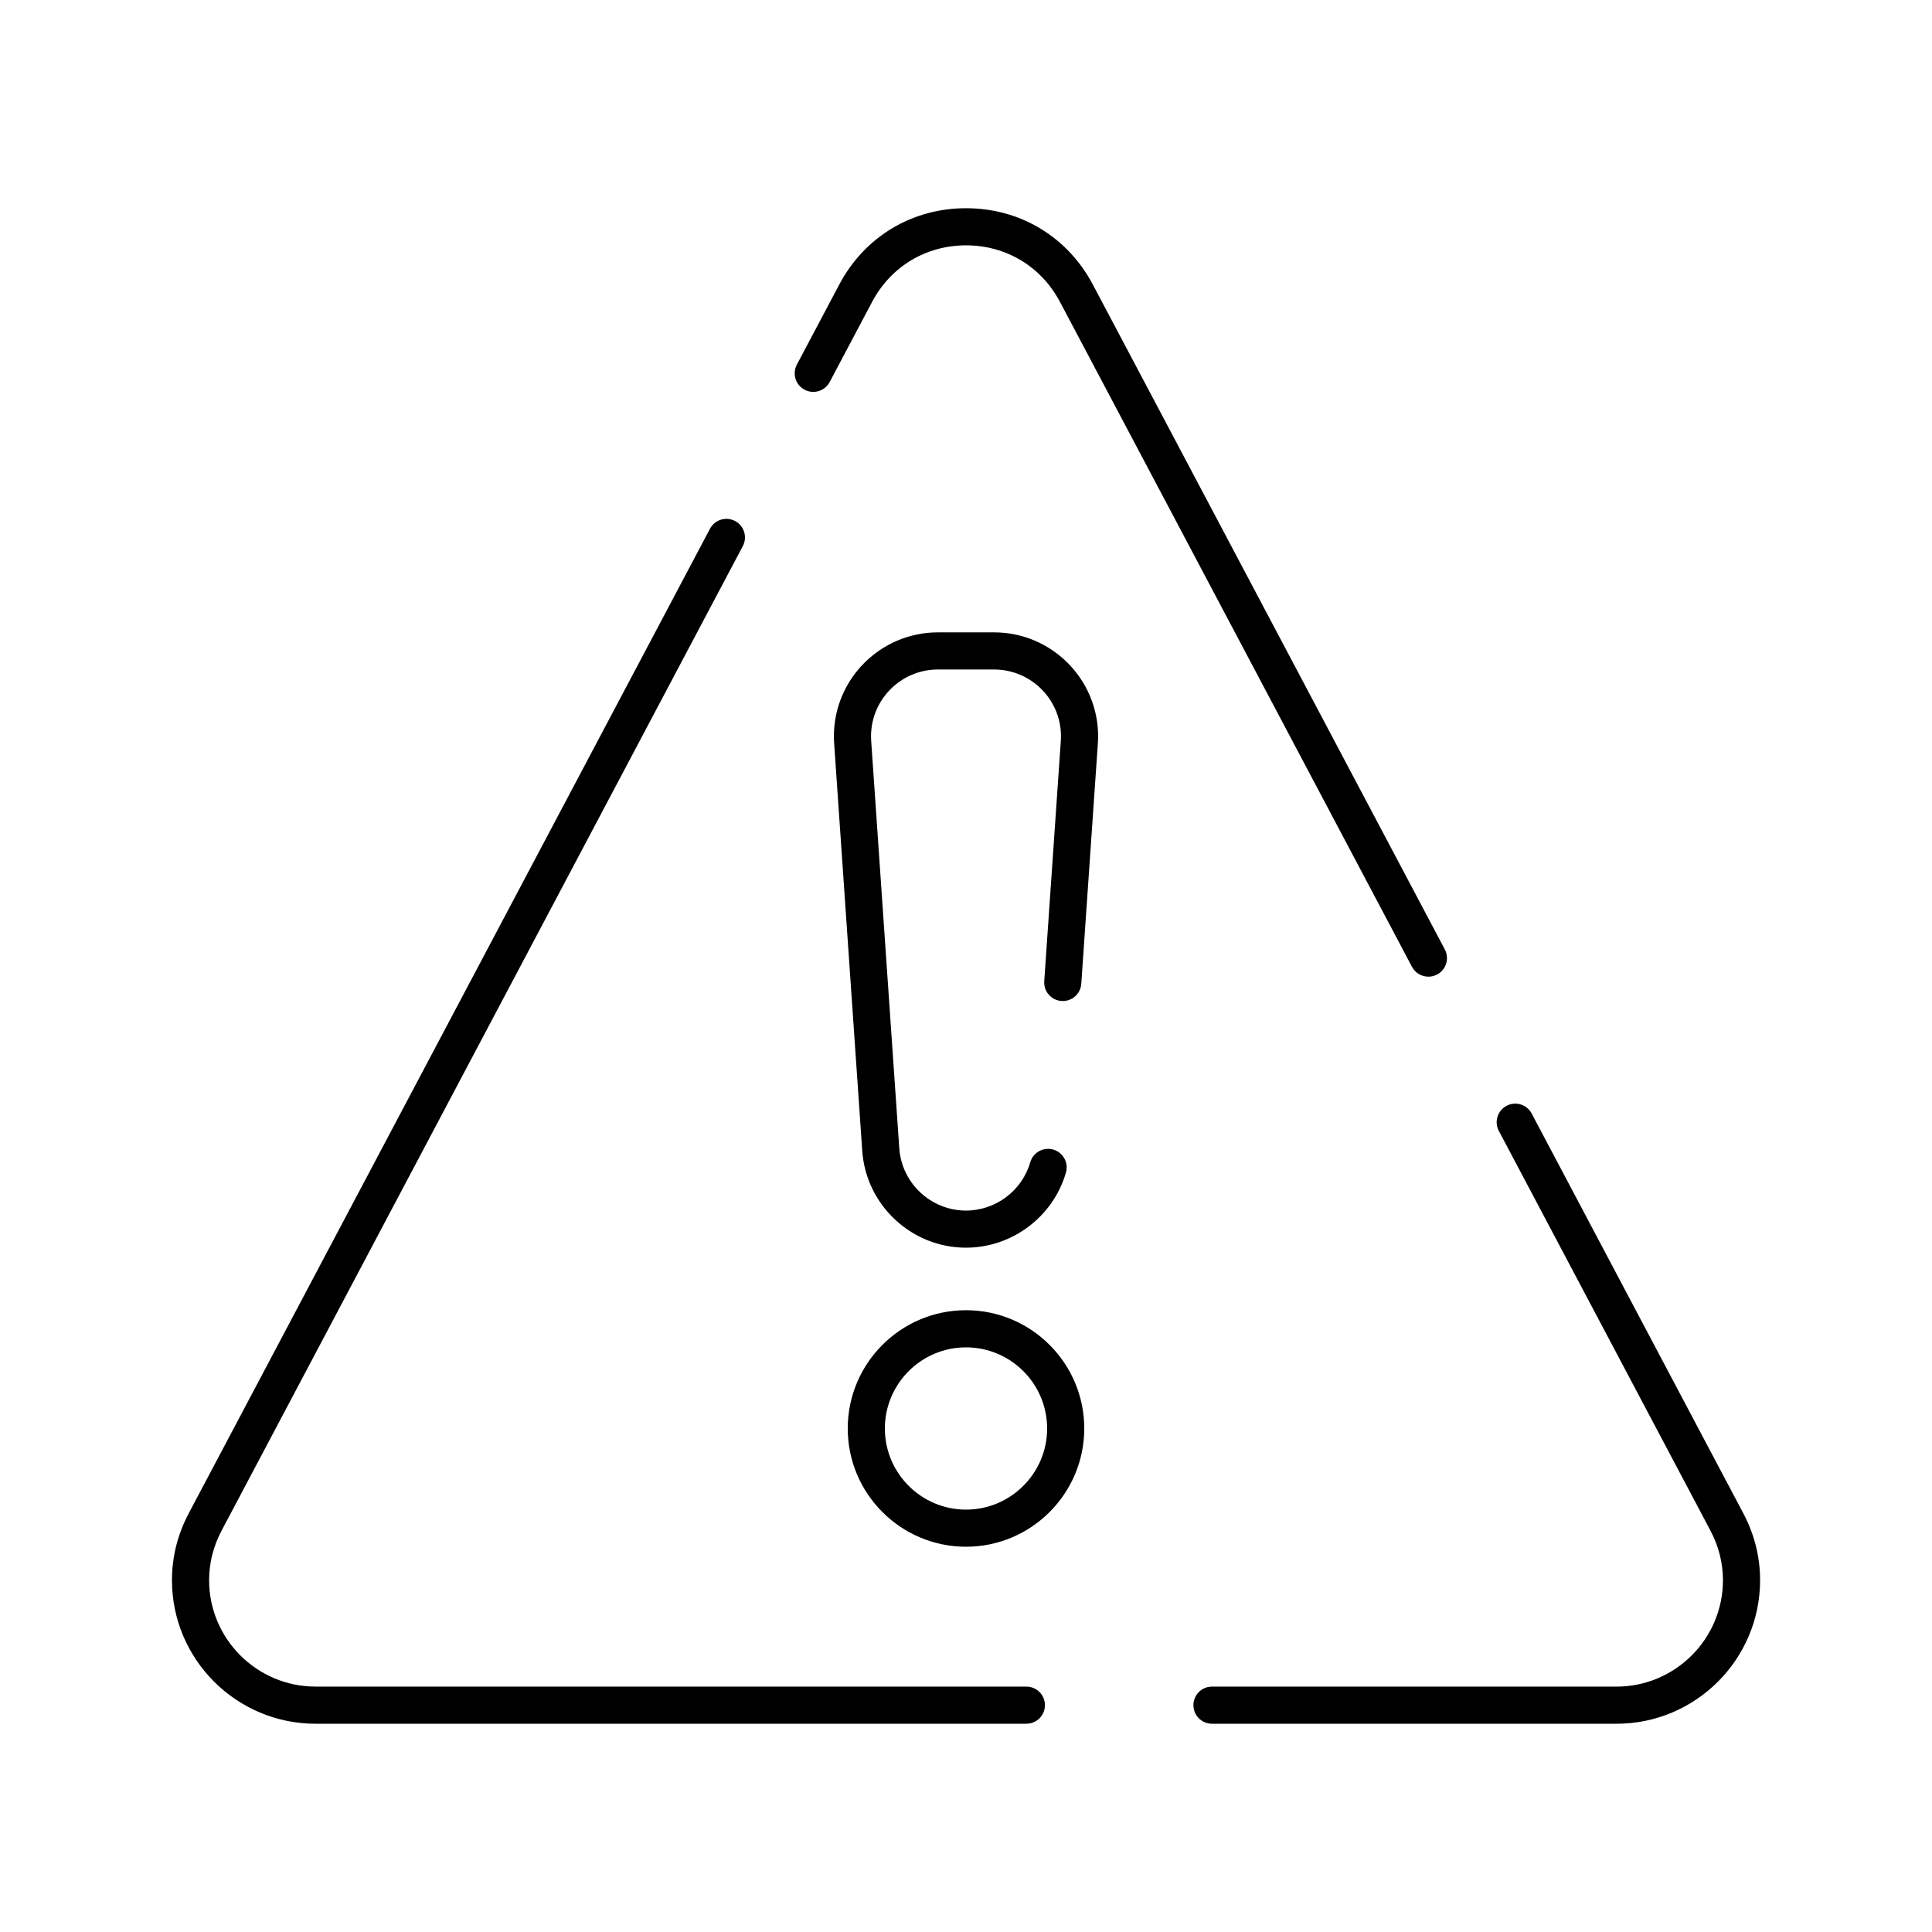
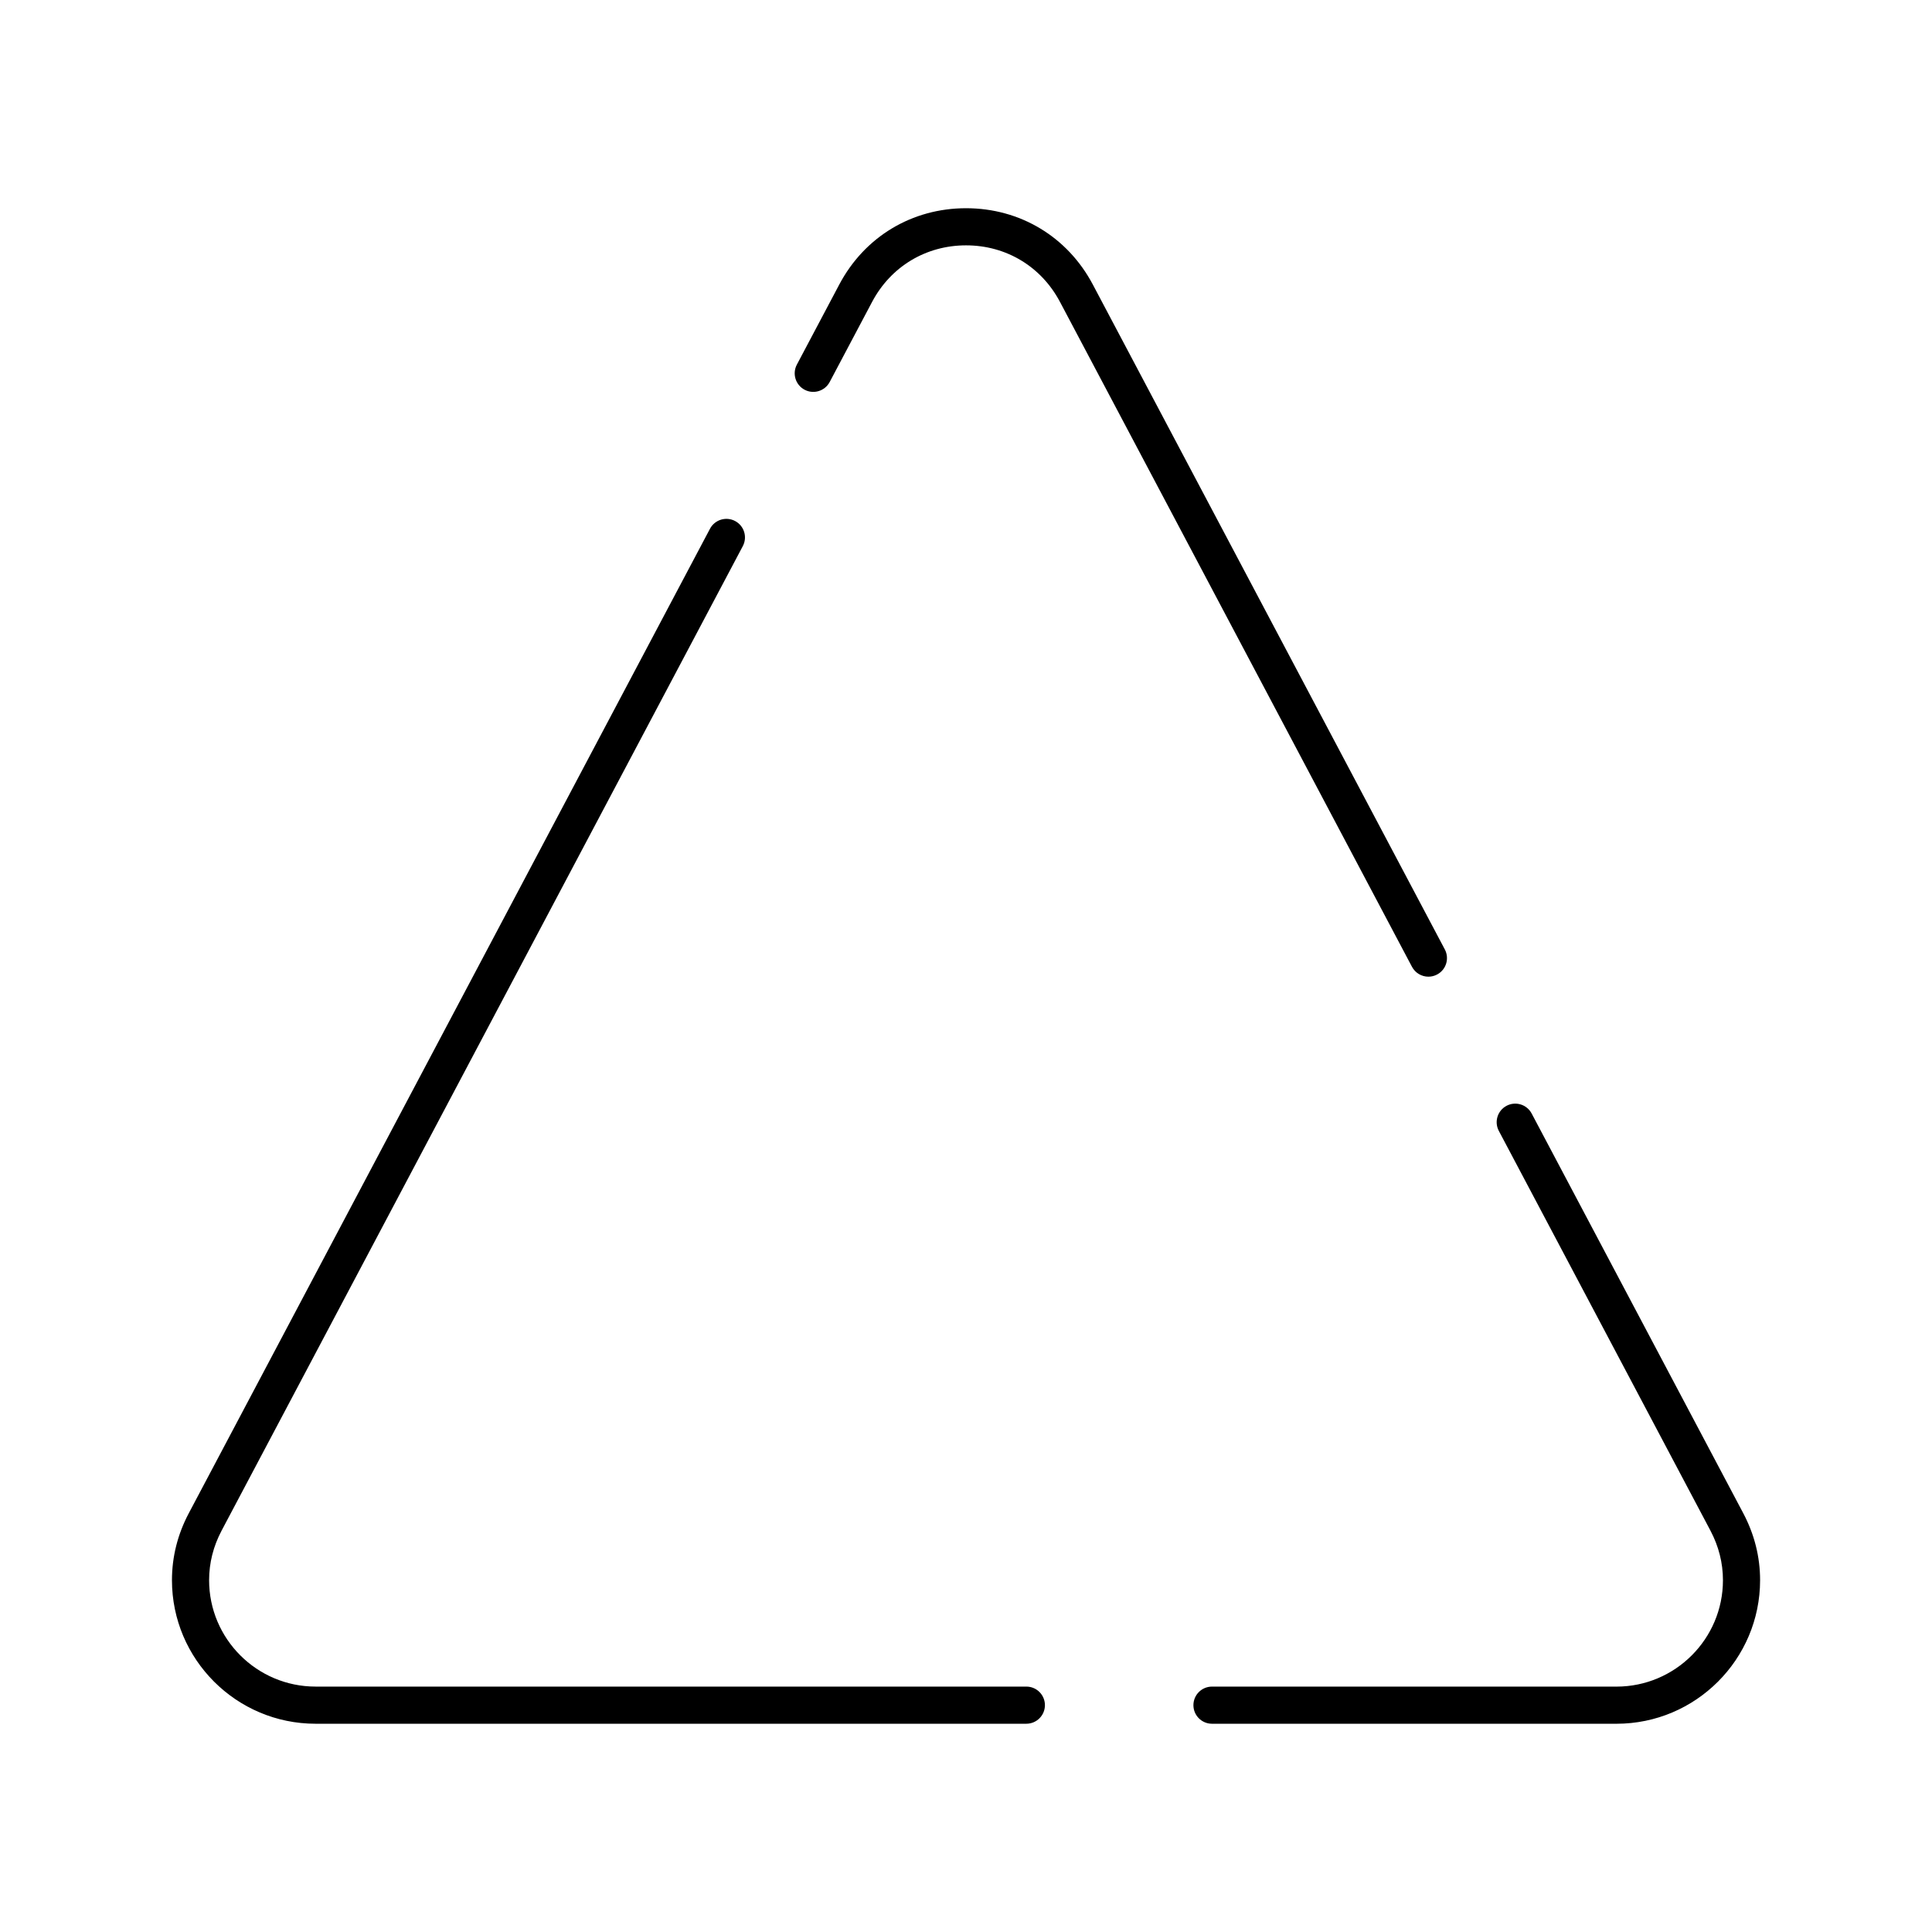
<svg xmlns="http://www.w3.org/2000/svg" fill="#000000" width="800px" height="800px" version="1.1" viewBox="144 144 512 512">
  <g>
    <path d="m572.38 600.81h-107.19c-2.719 0-4.922-2.203-4.922-4.922s2.203-4.922 4.922-4.922l107.19 0.004c15.559 0 28.219-12.648 28.219-28.199 0-4.566-1.117-8.992-3.32-13.152l-56.074-105.92c-1.27-2.402-0.355-5.379 2.047-6.652 2.402-1.27 5.379-0.355 6.652 2.047l56.074 105.92c2.961 5.594 4.465 11.57 4.465 17.758-0.004 20.973-17.074 38.039-38.062 38.039zm-156.39 0h-188.36c-20.984 0-38.059-17.066-38.059-38.039 0-6.191 1.5-12.164 4.465-17.758l138.12-260.89c1.273-2.402 4.25-3.316 6.652-2.047 2.402 1.27 3.316 4.246 2.047 6.648l-138.12 260.89c-2.203 4.16-3.32 8.586-3.32 13.152 0 15.551 12.66 28.199 28.219 28.199h188.36c2.719 0 4.922 2.203 4.922 4.922-0.004 2.719-2.207 4.922-4.922 4.922zm106.55-197.98c-1.766 0-3.469-0.953-4.352-2.617l-93.281-176.2c-4.969-9.387-14.277-14.992-24.898-14.992s-19.93 5.606-24.898 14.992l-11.238 21.223c-1.273 2.402-4.25 3.316-6.652 2.047-2.402-1.27-3.316-4.25-2.047-6.652l11.238-21.223c6.703-12.668 19.266-20.227 33.598-20.227 14.328 0 26.891 7.562 33.598 20.227l93.281 176.2c1.27 2.402 0.355 5.379-2.047 6.648-0.738 0.391-1.523 0.574-2.301 0.574z" />
-     <path d="m400 474.65c-14.426 0-26.504-11.273-27.496-25.664l-7.445-107.94c-0.043-0.641-0.066-1.289-0.066-1.926 0-15.184 12.363-27.535 27.562-27.535h14.891c15.199 0 27.562 12.352 27.562 27.535 0 0.633-0.023 1.281-0.066 1.922l-4.391 63.66c-0.188 2.711-2.519 4.758-5.246 4.57-2.711-0.188-4.758-2.535-4.57-5.246l4.391-63.656c0.027-0.418 0.043-0.836 0.043-1.246 0-9.758-7.949-17.695-17.723-17.695h-14.891c-9.773 0-17.723 7.938-17.723 17.695 0 0.414 0.016 0.832 0.043 1.25l7.445 107.94c0.637 9.254 8.406 16.504 17.68 16.504 7.856 0 14.859-5.266 17.031-12.801 0.75-2.609 3.481-4.117 6.09-3.367 2.609 0.754 4.117 3.477 3.367 6.09-3.383 11.719-14.273 19.91-26.488 19.91z" />
-     <path d="m400 553.9c-17.281 0-31.34-14.059-31.34-31.34s14.059-31.34 31.34-31.34 31.34 14.059 31.34 31.34-14.059 31.34-31.34 31.34zm0-52.836c-11.855 0-21.5 9.645-21.5 21.5 0 11.855 9.645 21.5 21.5 21.5s21.5-9.645 21.5-21.5c-0.004-11.855-9.645-21.5-21.5-21.5z" />
  </g>
</svg>